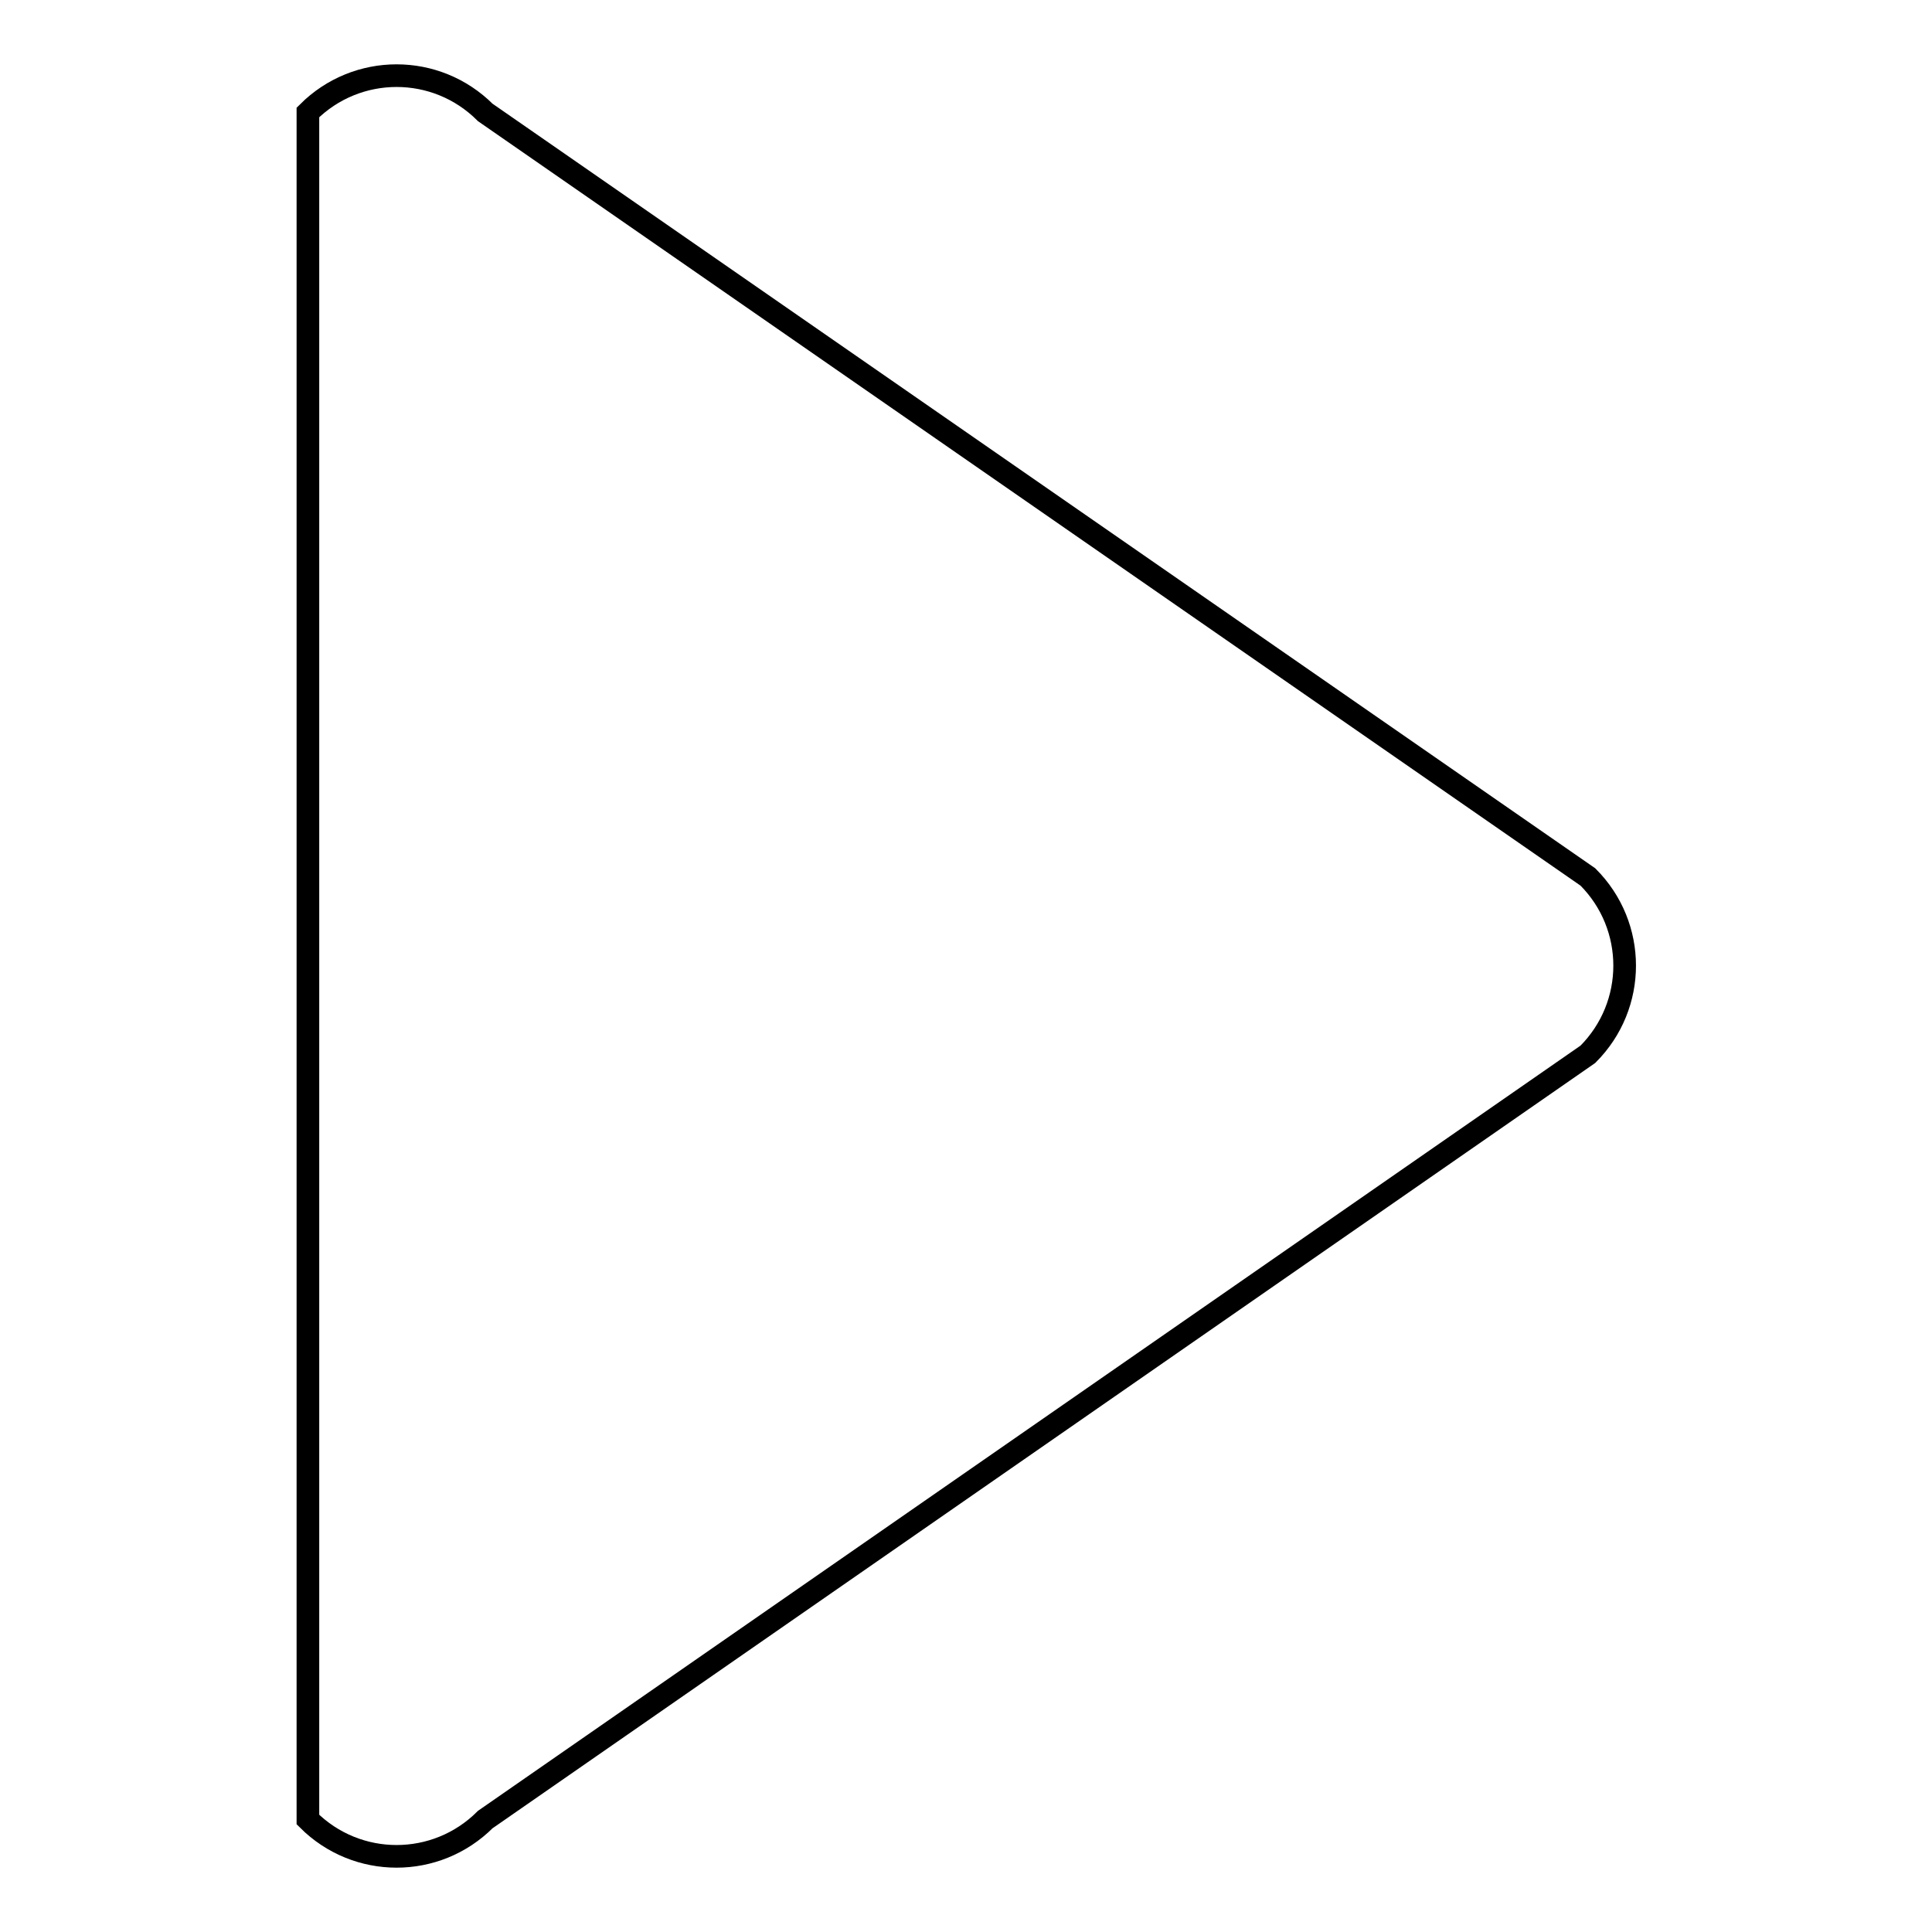
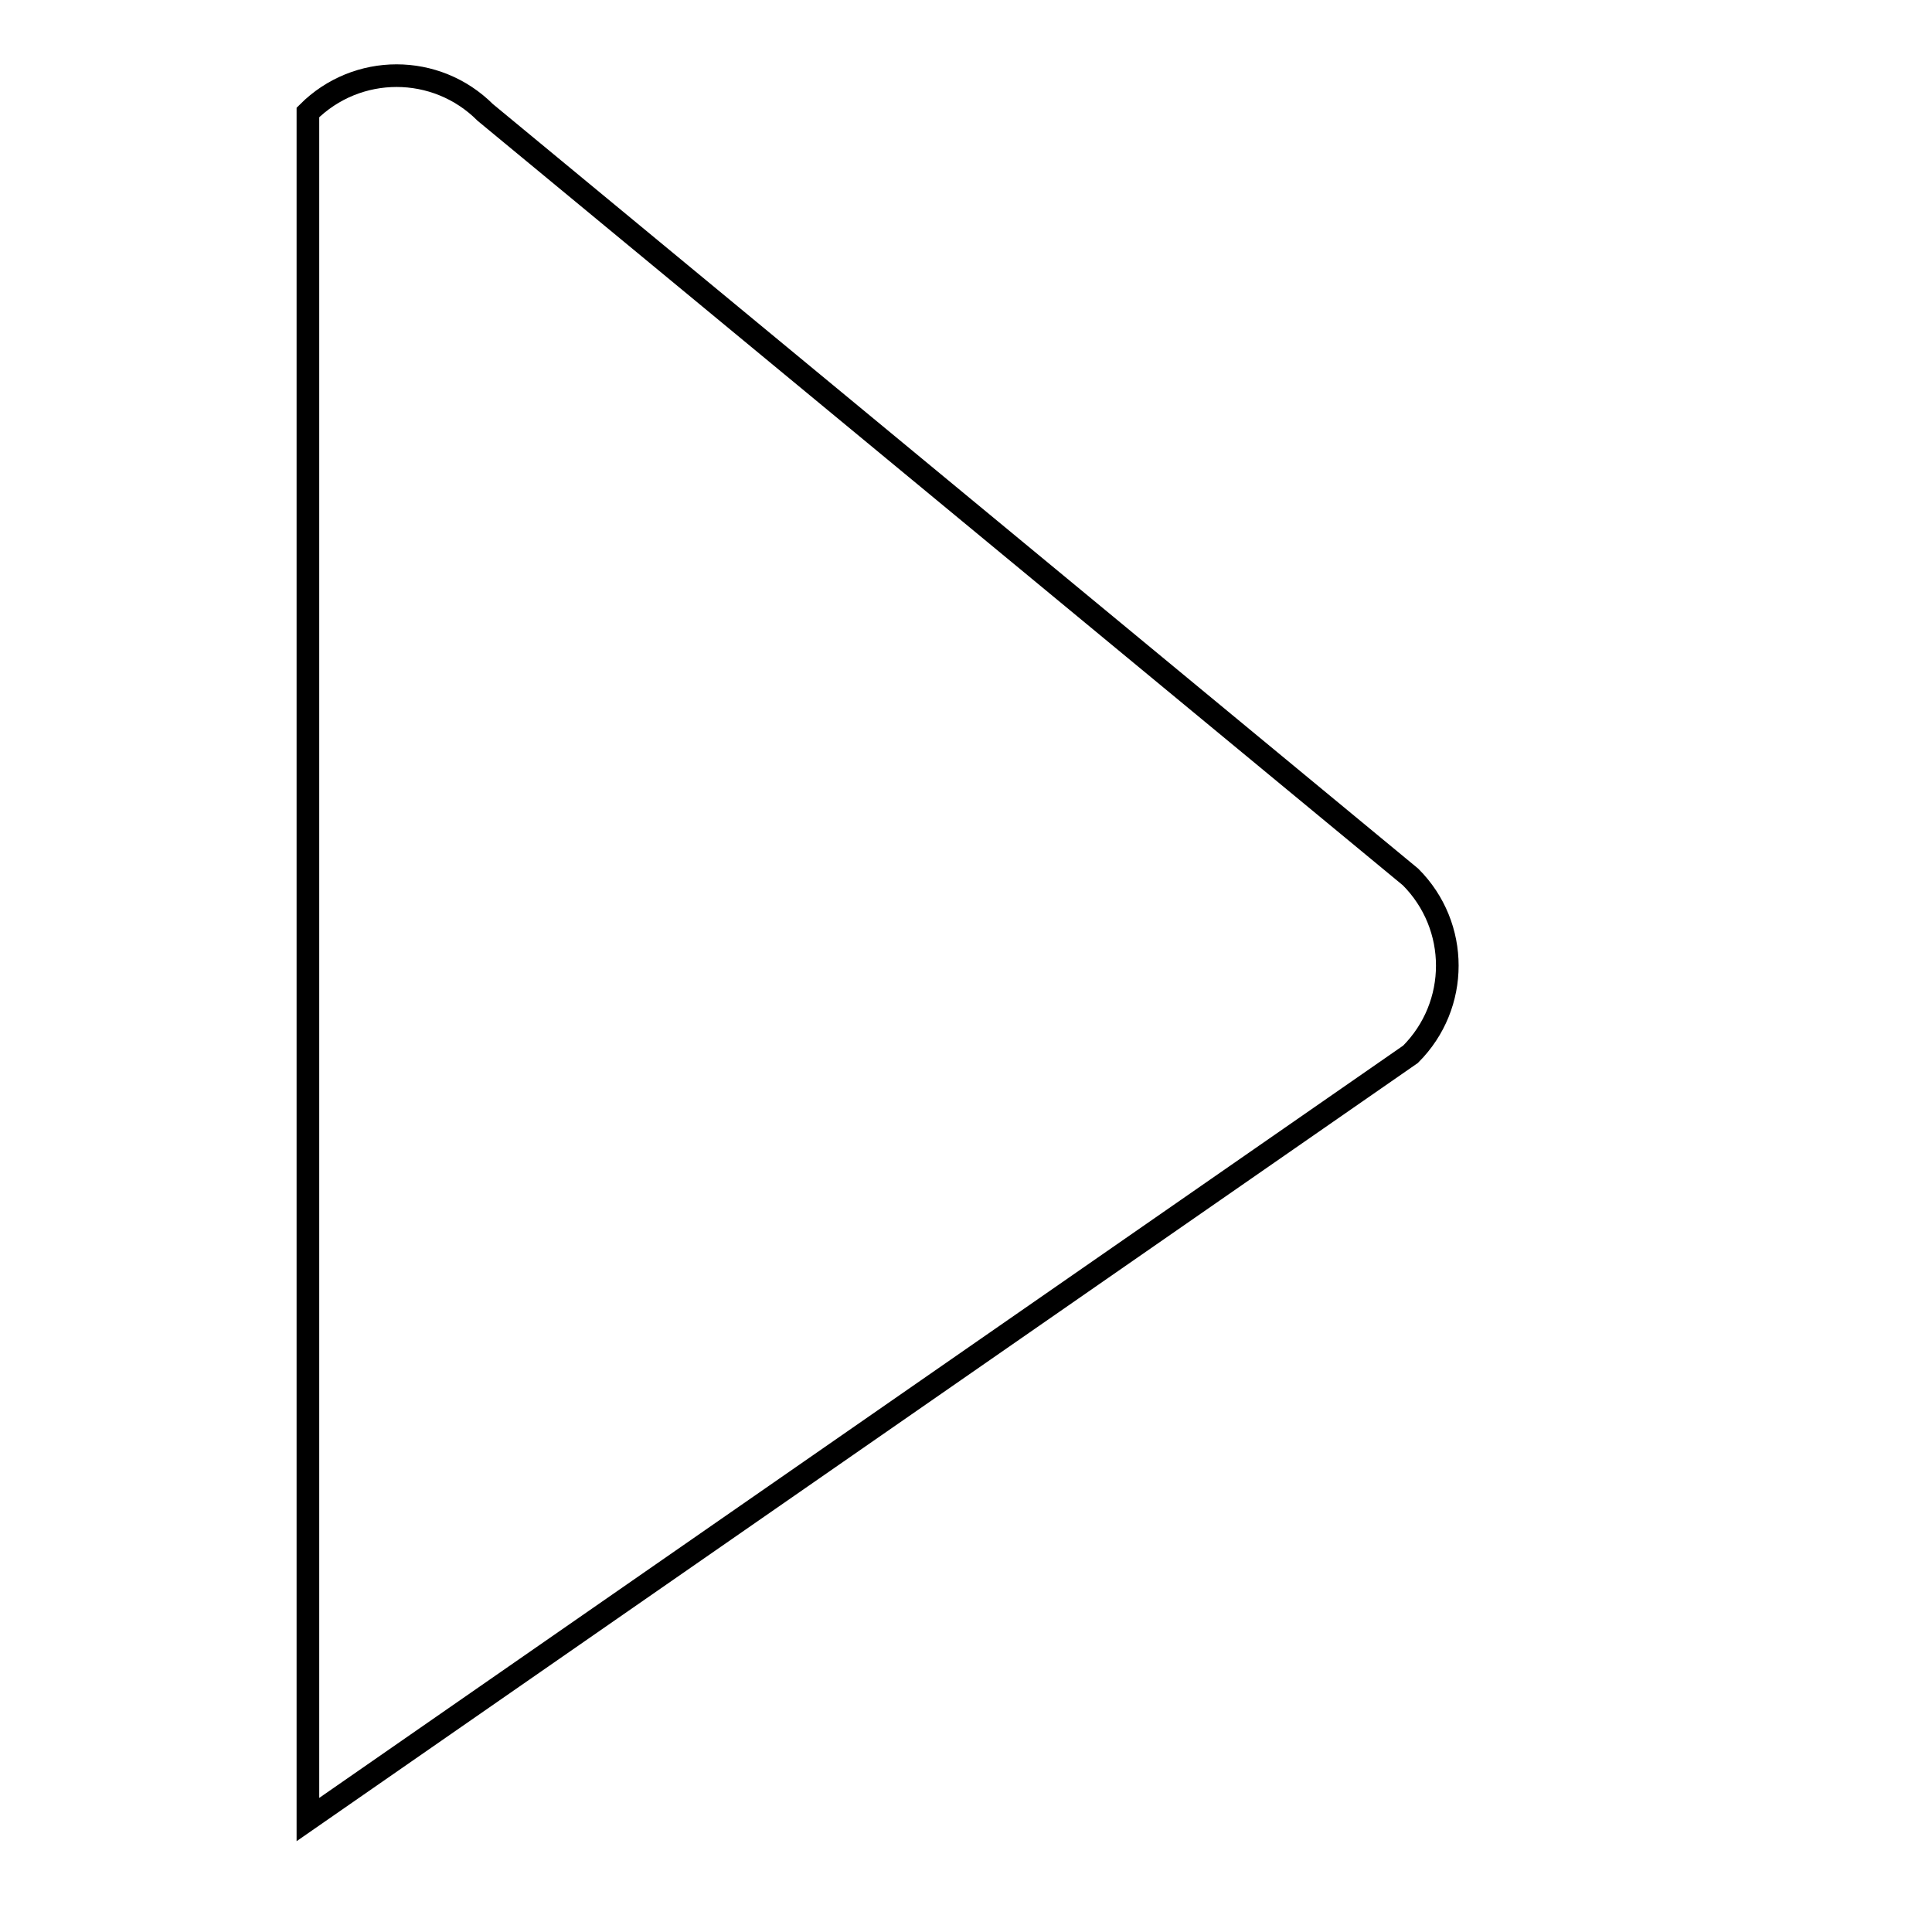
<svg xmlns="http://www.w3.org/2000/svg" version="1.1" x="0px" y="0px" viewBox="0 0 256 256" enable-background="new 0 0 256 256" xml:space="preserve">
  <g>
    <g>
-       <path stroke-width="3" fill-opacity="0" stroke="#000000" d="M40.8,241.1c6.5,6.5,17,6.5,23.5,0l146.1-101.4c6.5-6.5,6.5-17,0-23.5L64.3,14.9c-6.5-6.5-17-6.5-23.5,0L40.8,241.1z" />
+       <path stroke-width="3" fill-opacity="0" stroke="#000000" d="M40.8,241.1l146.1-101.4c6.5-6.5,6.5-17,0-23.5L64.3,14.9c-6.5-6.5-17-6.5-23.5,0L40.8,241.1z" />
    </g>
  </g>
</svg>